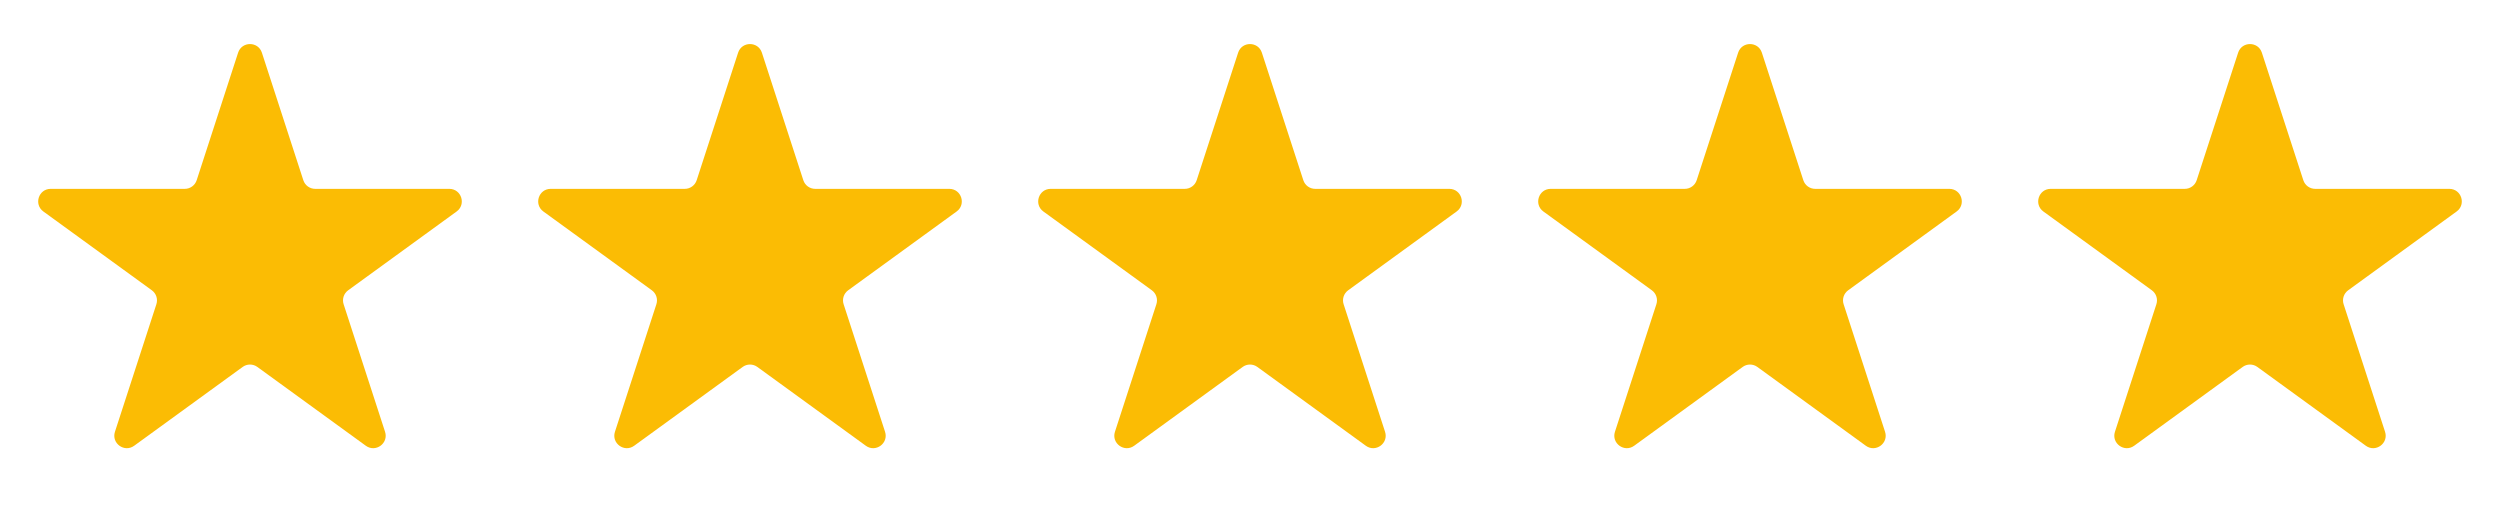
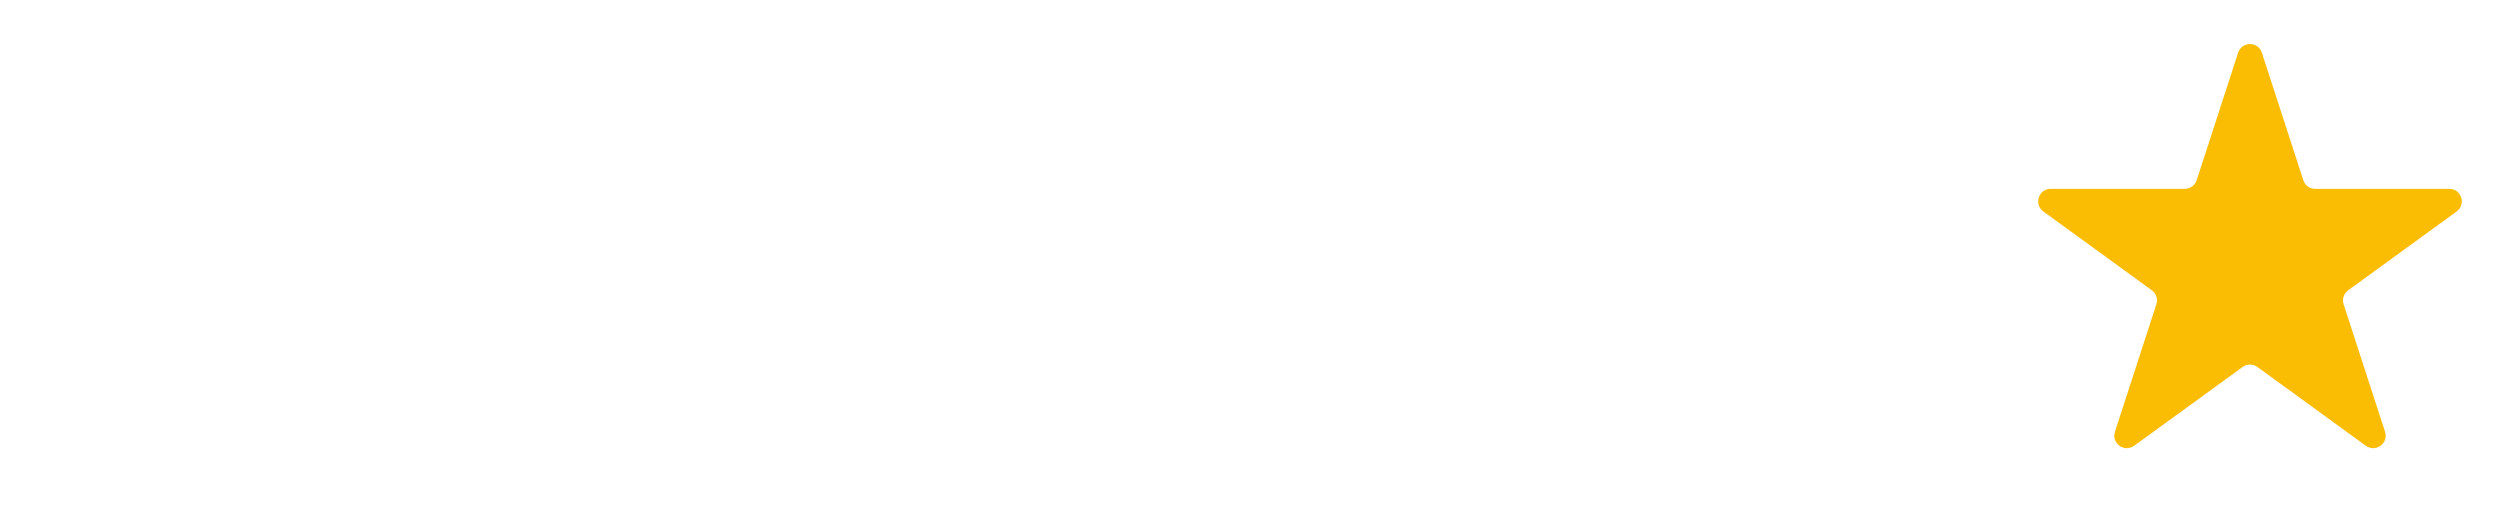
<svg xmlns="http://www.w3.org/2000/svg" width="100" height="21" viewBox="0 0 100 21" fill="none">
-   <path d="M9.524 2.108C9.674 1.647 10.326 1.647 10.476 2.108L12.133 7.209C12.2 7.415 12.392 7.554 12.608 7.554H17.972C18.456 7.554 18.657 8.174 18.266 8.459L13.927 11.611C13.751 11.739 13.678 11.964 13.745 12.17L15.402 17.271C15.552 17.732 15.025 18.115 14.633 17.83L10.294 14.678C10.119 14.55 9.881 14.55 9.706 14.678L5.367 17.83C4.975 18.115 4.448 17.732 4.598 17.271L6.255 12.17C6.322 11.964 6.249 11.739 6.073 11.611L1.734 8.459C1.343 8.174 1.544 7.554 2.028 7.554H7.392C7.608 7.554 7.8 7.415 7.867 7.209L9.524 2.108Z" fill="#FBBC04" />
-   <path d="M29.524 2.108C29.674 1.647 30.326 1.647 30.476 2.108L32.133 7.209C32.2 7.415 32.392 7.554 32.608 7.554H37.972C38.456 7.554 38.657 8.174 38.266 8.459L33.927 11.611C33.751 11.739 33.678 11.964 33.745 12.17L35.402 17.271C35.552 17.732 35.025 18.115 34.633 17.83L30.294 14.678C30.119 14.55 29.881 14.55 29.706 14.678L25.367 17.83C24.975 18.115 24.448 17.732 24.598 17.271L26.255 12.17C26.322 11.964 26.249 11.739 26.073 11.611L21.734 8.459C21.343 8.174 21.544 7.554 22.028 7.554H27.392C27.608 7.554 27.8 7.415 27.867 7.209L29.524 2.108Z" fill="#FBBC04" />
-   <path d="M49.525 2.108C49.674 1.647 50.326 1.647 50.475 2.108L52.133 7.209C52.2 7.415 52.392 7.554 52.608 7.554H57.972C58.456 7.554 58.657 8.174 58.266 8.459L53.927 11.611C53.751 11.739 53.678 11.964 53.745 12.17L55.402 17.271C55.552 17.732 55.025 18.115 54.633 17.83L50.294 14.678C50.119 14.55 49.881 14.55 49.706 14.678L45.367 17.83C44.975 18.115 44.448 17.732 44.598 17.271L46.255 12.17C46.322 11.964 46.249 11.739 46.073 11.611L41.734 8.459C41.343 8.174 41.544 7.554 42.028 7.554H47.392C47.608 7.554 47.8 7.415 47.867 7.209L49.525 2.108Z" fill="#FBBC04" />
-   <path d="M69.525 2.108C69.674 1.647 70.326 1.647 70.475 2.108L72.133 7.209C72.2 7.415 72.392 7.554 72.608 7.554H77.972C78.456 7.554 78.657 8.174 78.266 8.459L73.927 11.611C73.751 11.739 73.678 11.964 73.745 12.17L75.402 17.271C75.552 17.732 75.025 18.115 74.633 17.83L70.294 14.678C70.119 14.55 69.881 14.55 69.706 14.678L65.367 17.83C64.975 18.115 64.448 17.732 64.598 17.271L66.255 12.17C66.322 11.964 66.249 11.739 66.073 11.611L61.734 8.459C61.343 8.174 61.544 7.554 62.028 7.554H67.392C67.608 7.554 67.8 7.415 67.867 7.209L69.525 2.108Z" fill="#FBBC04" />
  <path d="M89.525 2.108C89.674 1.647 90.326 1.647 90.475 2.108L92.133 7.209C92.2 7.415 92.392 7.554 92.608 7.554H97.972C98.456 7.554 98.657 8.174 98.266 8.459L93.927 11.611C93.751 11.739 93.678 11.964 93.745 12.17L95.402 17.271C95.552 17.732 95.025 18.115 94.633 17.83L90.294 14.678C90.119 14.55 89.881 14.55 89.706 14.678L85.367 17.83C84.975 18.115 84.448 17.732 84.598 17.271L86.255 12.17C86.322 11.964 86.249 11.739 86.073 11.611L81.734 8.459C81.343 8.174 81.544 7.554 82.028 7.554H87.392C87.608 7.554 87.8 7.415 87.867 7.209L89.525 2.108Z" fill="#FBBC04" />
</svg>